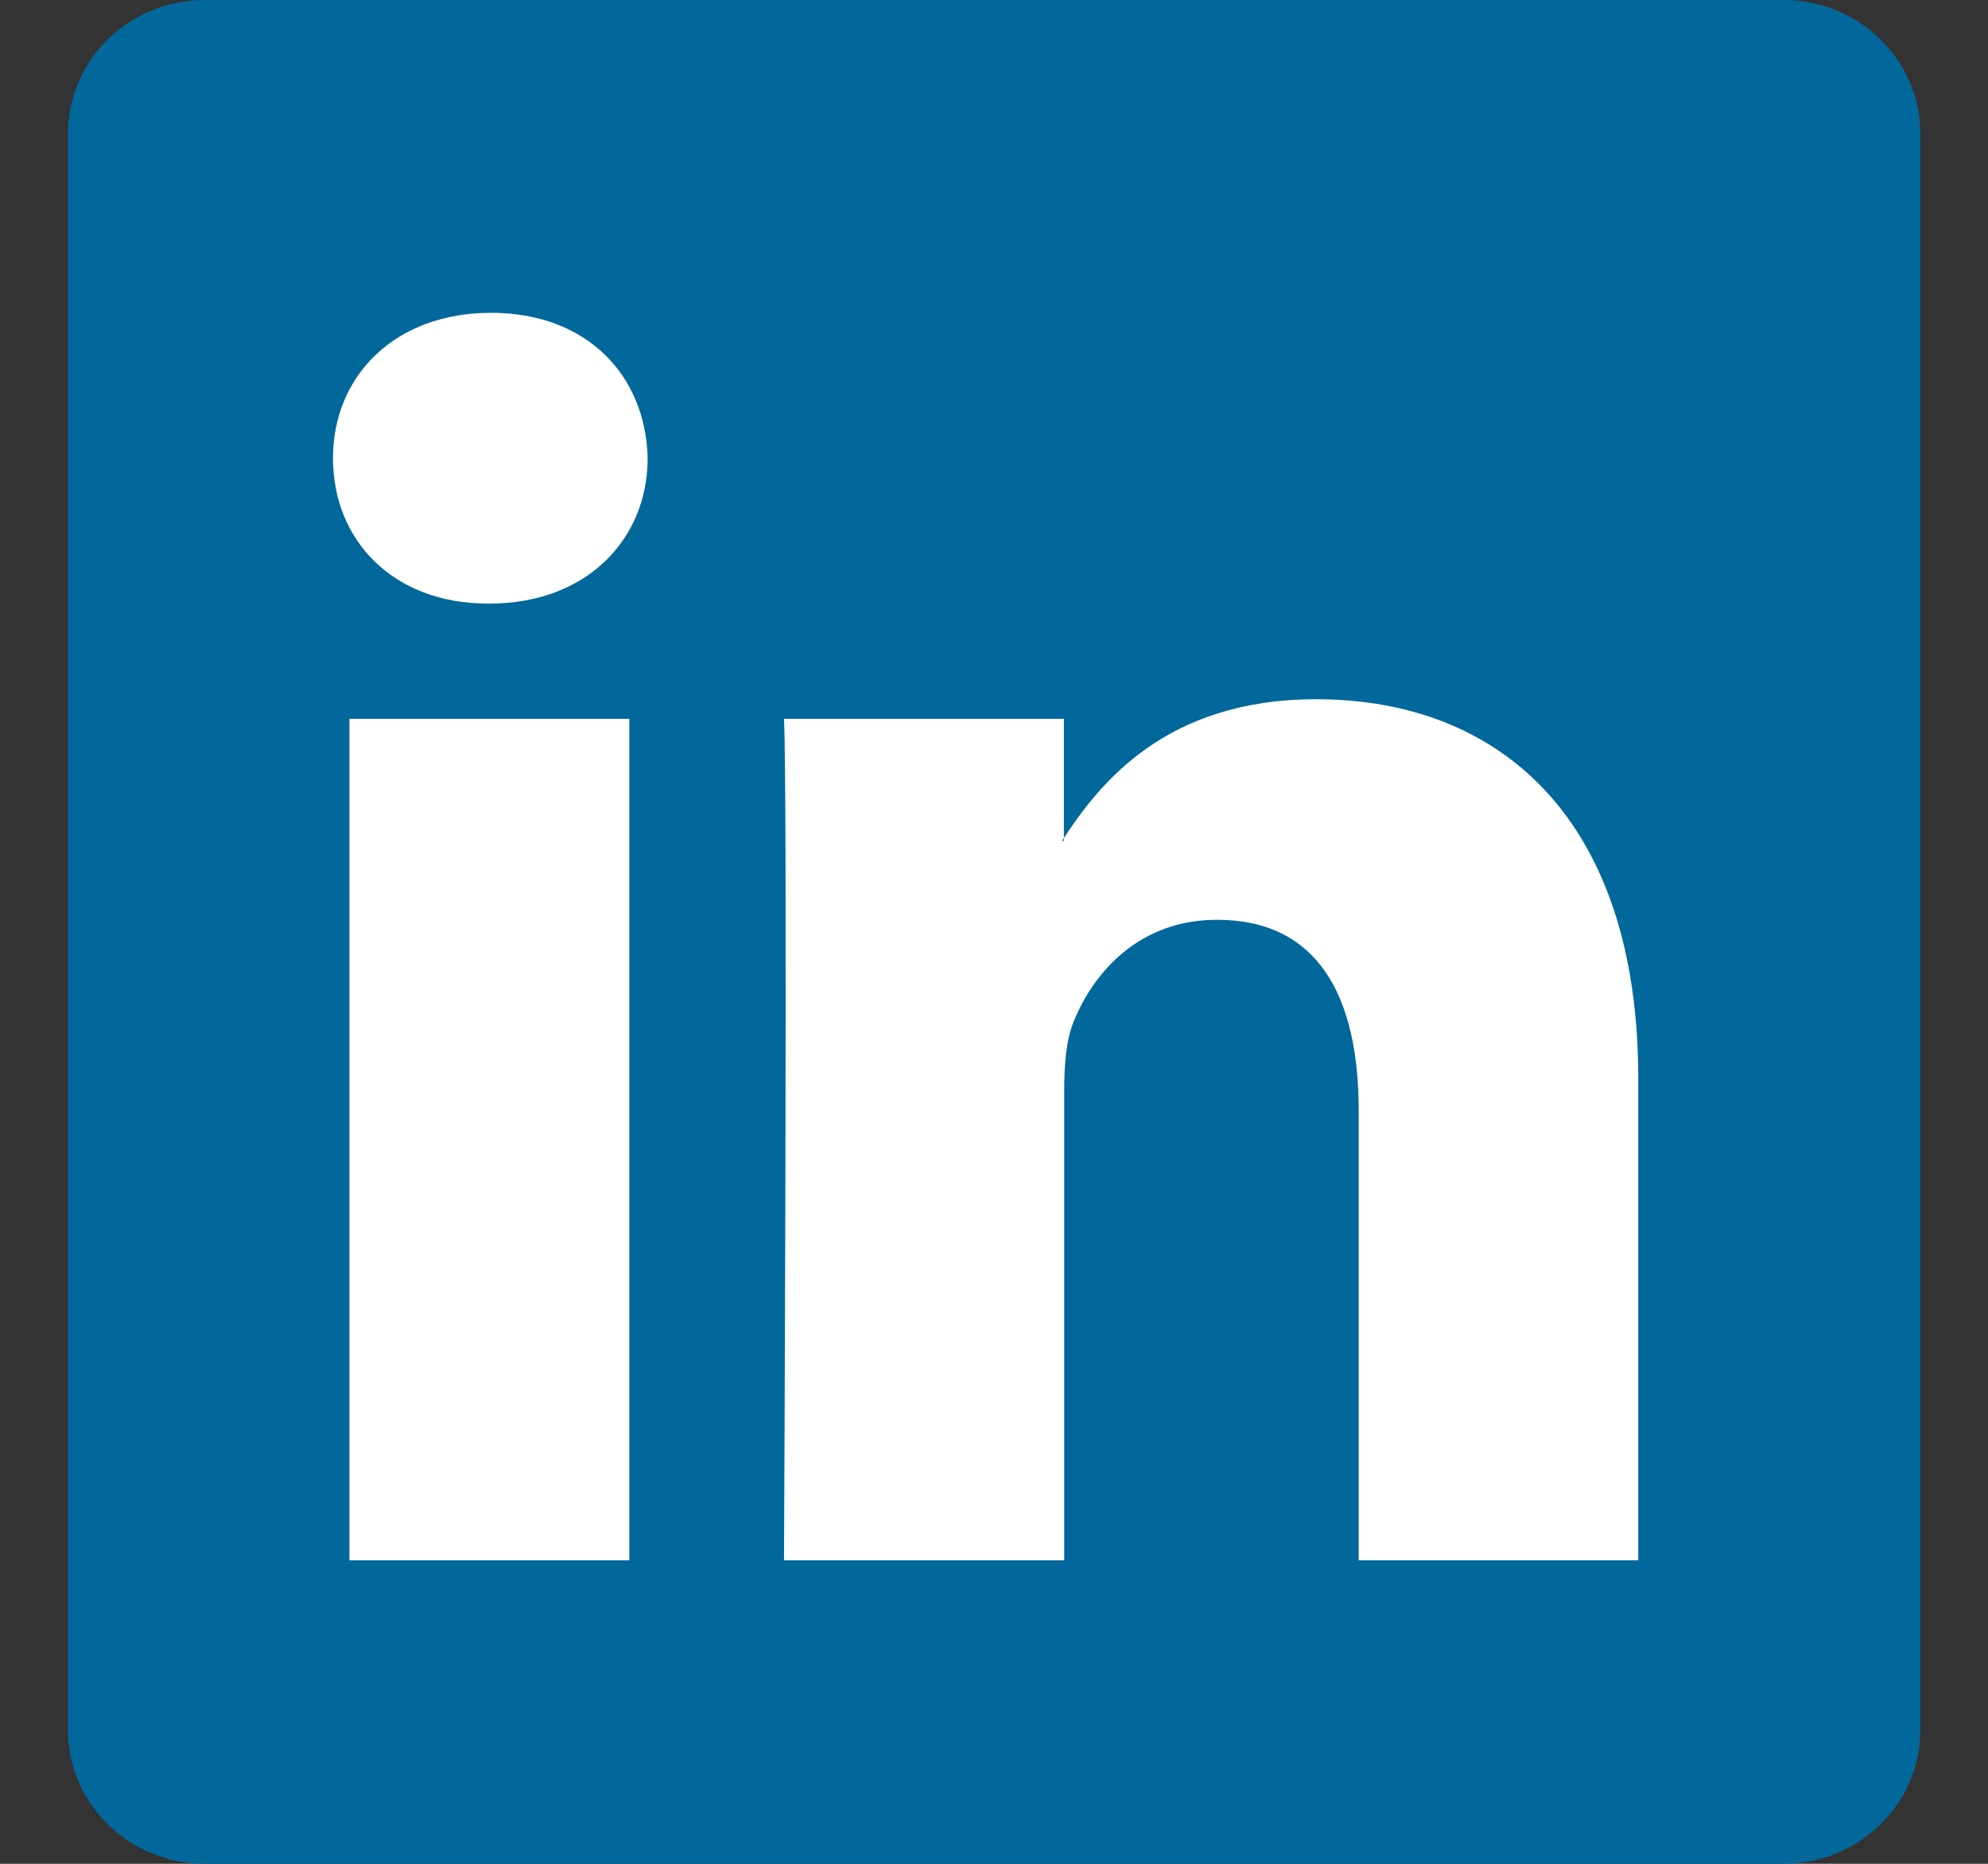
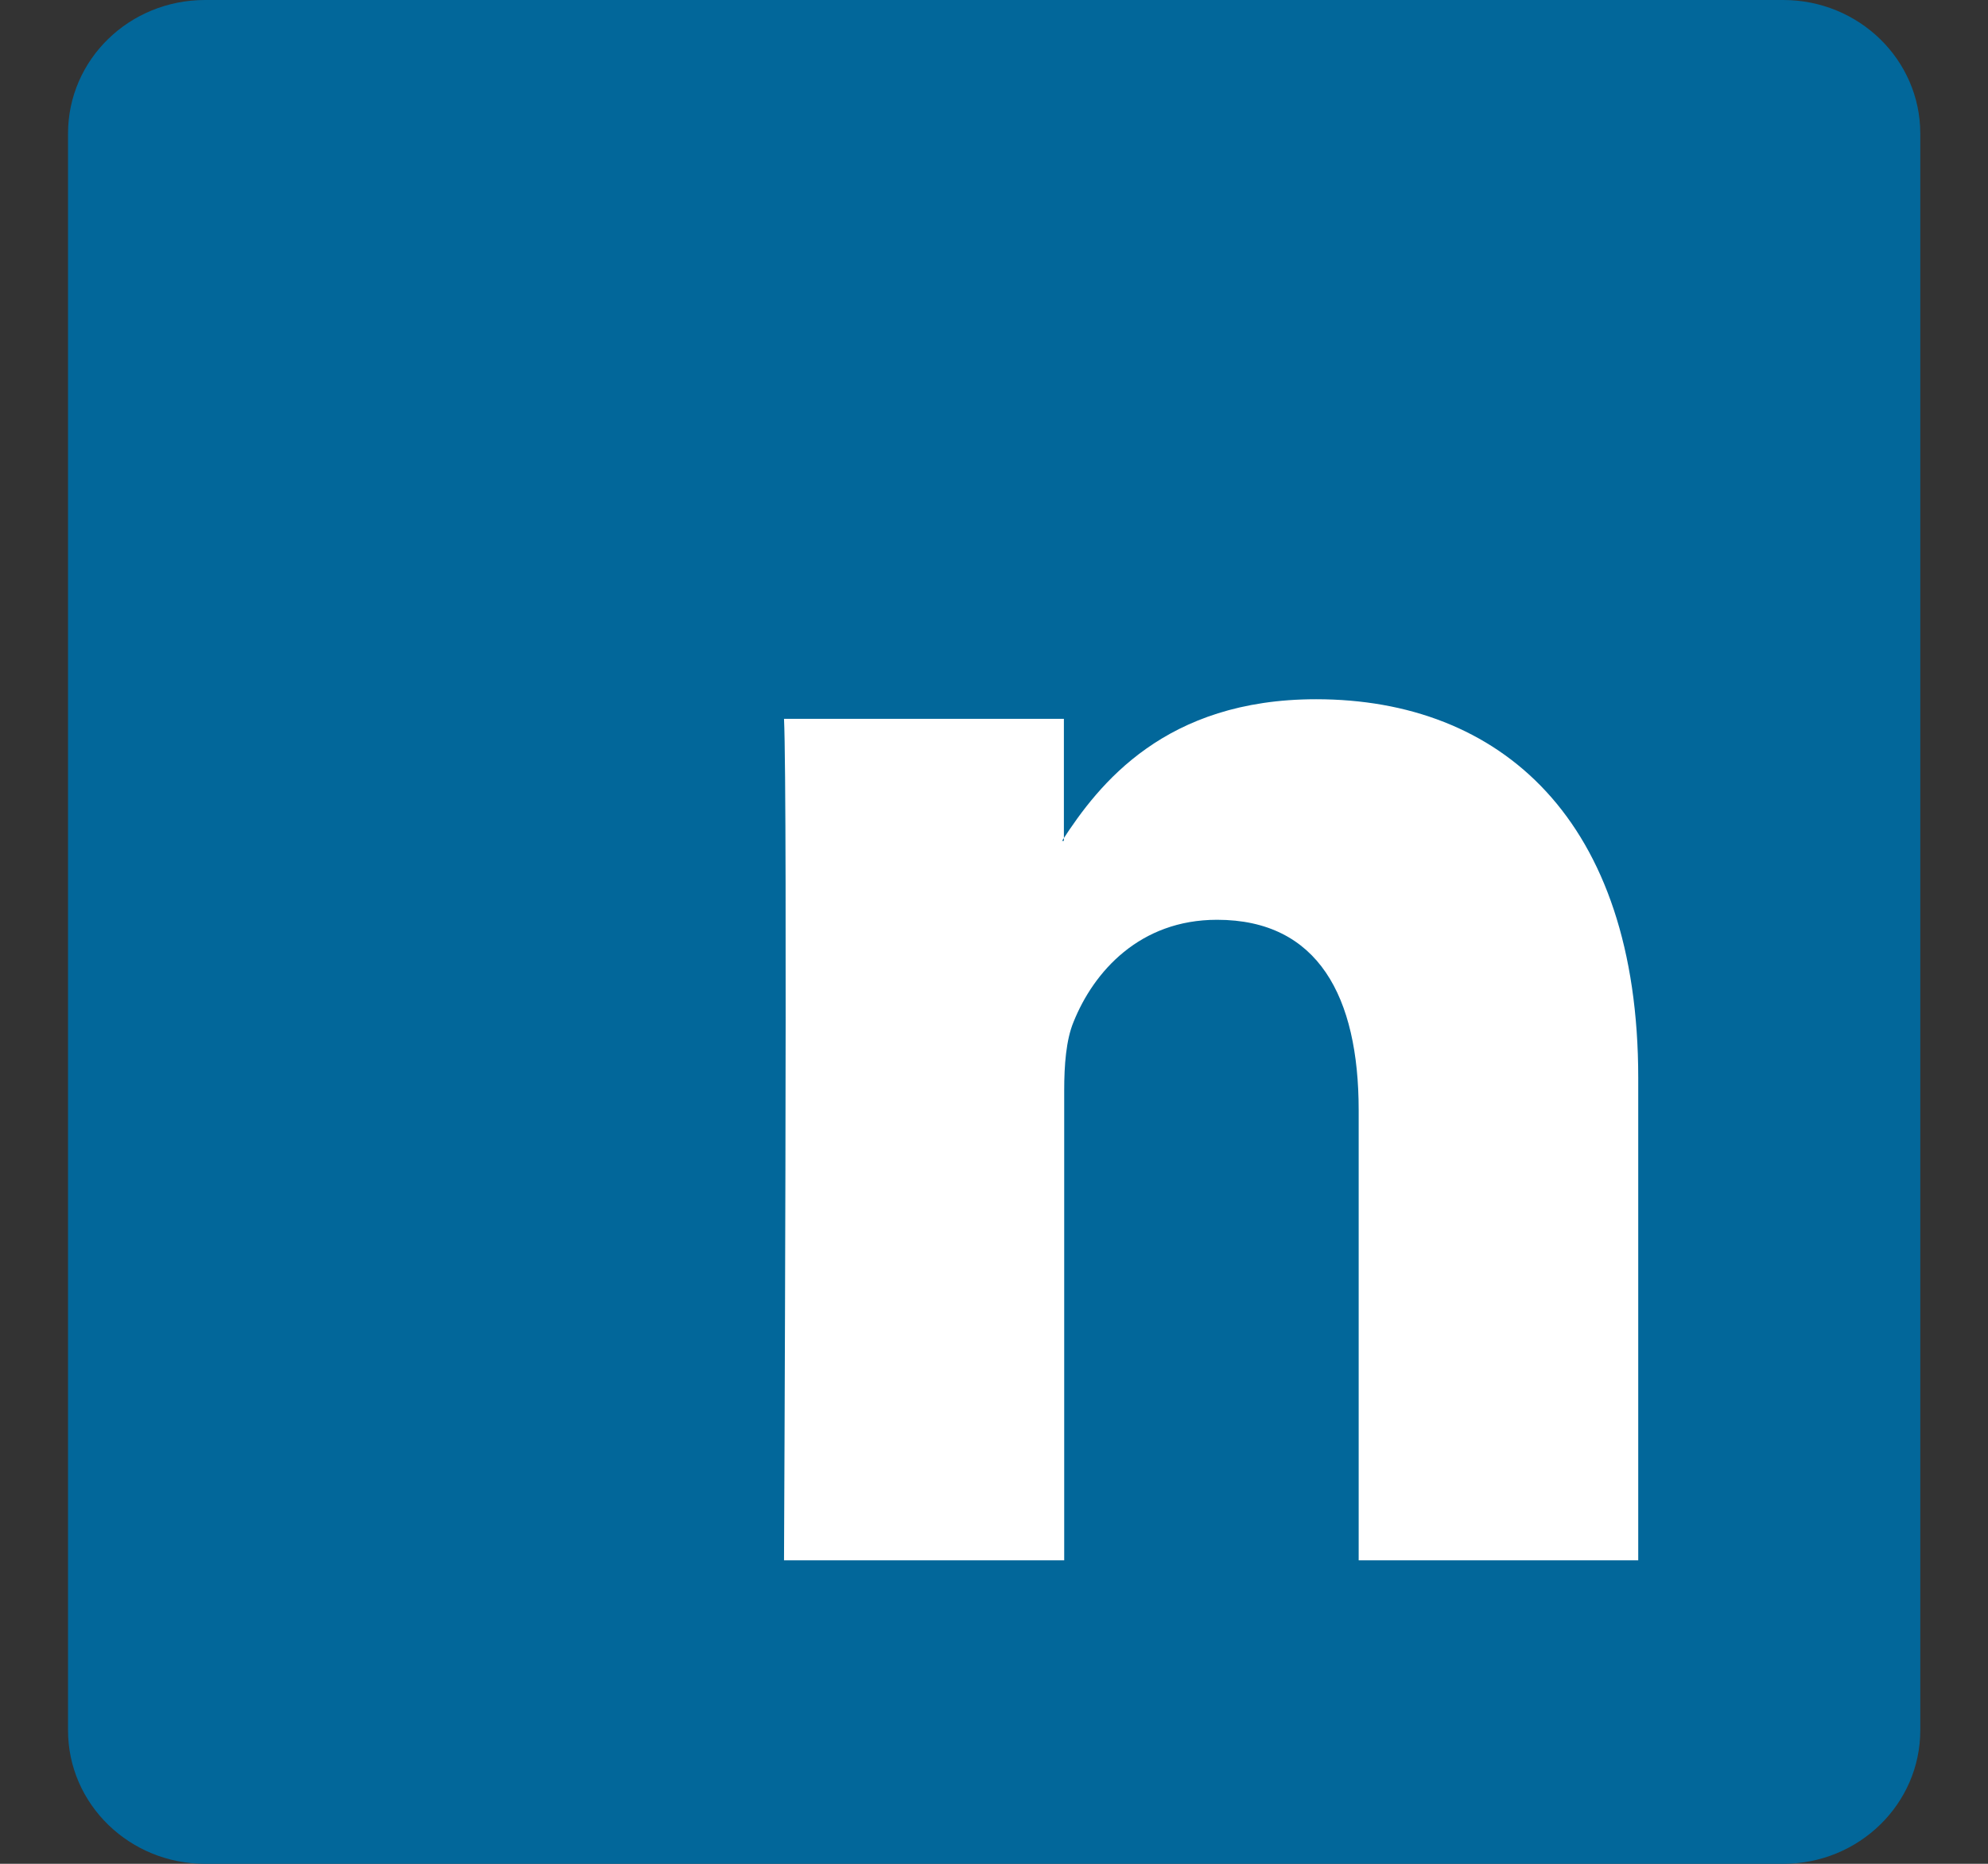
<svg xmlns="http://www.w3.org/2000/svg" id="Layer_1" viewBox="0 0 64 60">
  <rect x="0" y="0" width="64" height="60" fill="#333333" stroke="none" />
  <defs>
    <style>
      .cls-1 {
        fill: #fff;
        fill-rule: evenodd;
      }

      .cls-2 {
        fill: #02679a;
      }
    </style>
  </defs>
  <g id="layer1">
    <g id="g3019">
      <path id="path14" class="cls-2" d="M2.19,4.3C2.19,1.92,4.16,0,6.6,0h50.81c2.43,0,4.41,1.92,4.41,4.3v51.4c0,2.37-1.97,4.3-4.41,4.3H6.6c-2.43,0-4.41-1.92-4.41-4.3V4.3Z" />
-       <path id="path28" class="cls-1" d="M20.26,50.23v-27.09h-9.01v27.09h9.01ZM15.76,19.43c3.14,0,5.09-2.08,5.09-4.68-.06-2.66-1.95-4.68-5.04-4.68s-5.09,2.02-5.09,4.68,1.95,4.68,4.98,4.68h.06Z" />
      <path id="path30" class="cls-1" d="M25.25,50.23h9.01v-15.13c0-.81.06-1.62.3-2.2.65-1.62,2.13-3.29,4.62-3.29,3.26,0,4.56,2.48,4.56,6.13v14.49h9v-15.53c0-8.32-4.44-12.19-10.37-12.19-4.86,0-6.99,2.72-8.18,4.56h.06v-3.93h-9.01c.12,2.54,0,27.09,0,27.09h0Z" />
    </g>
  </g>
</svg>